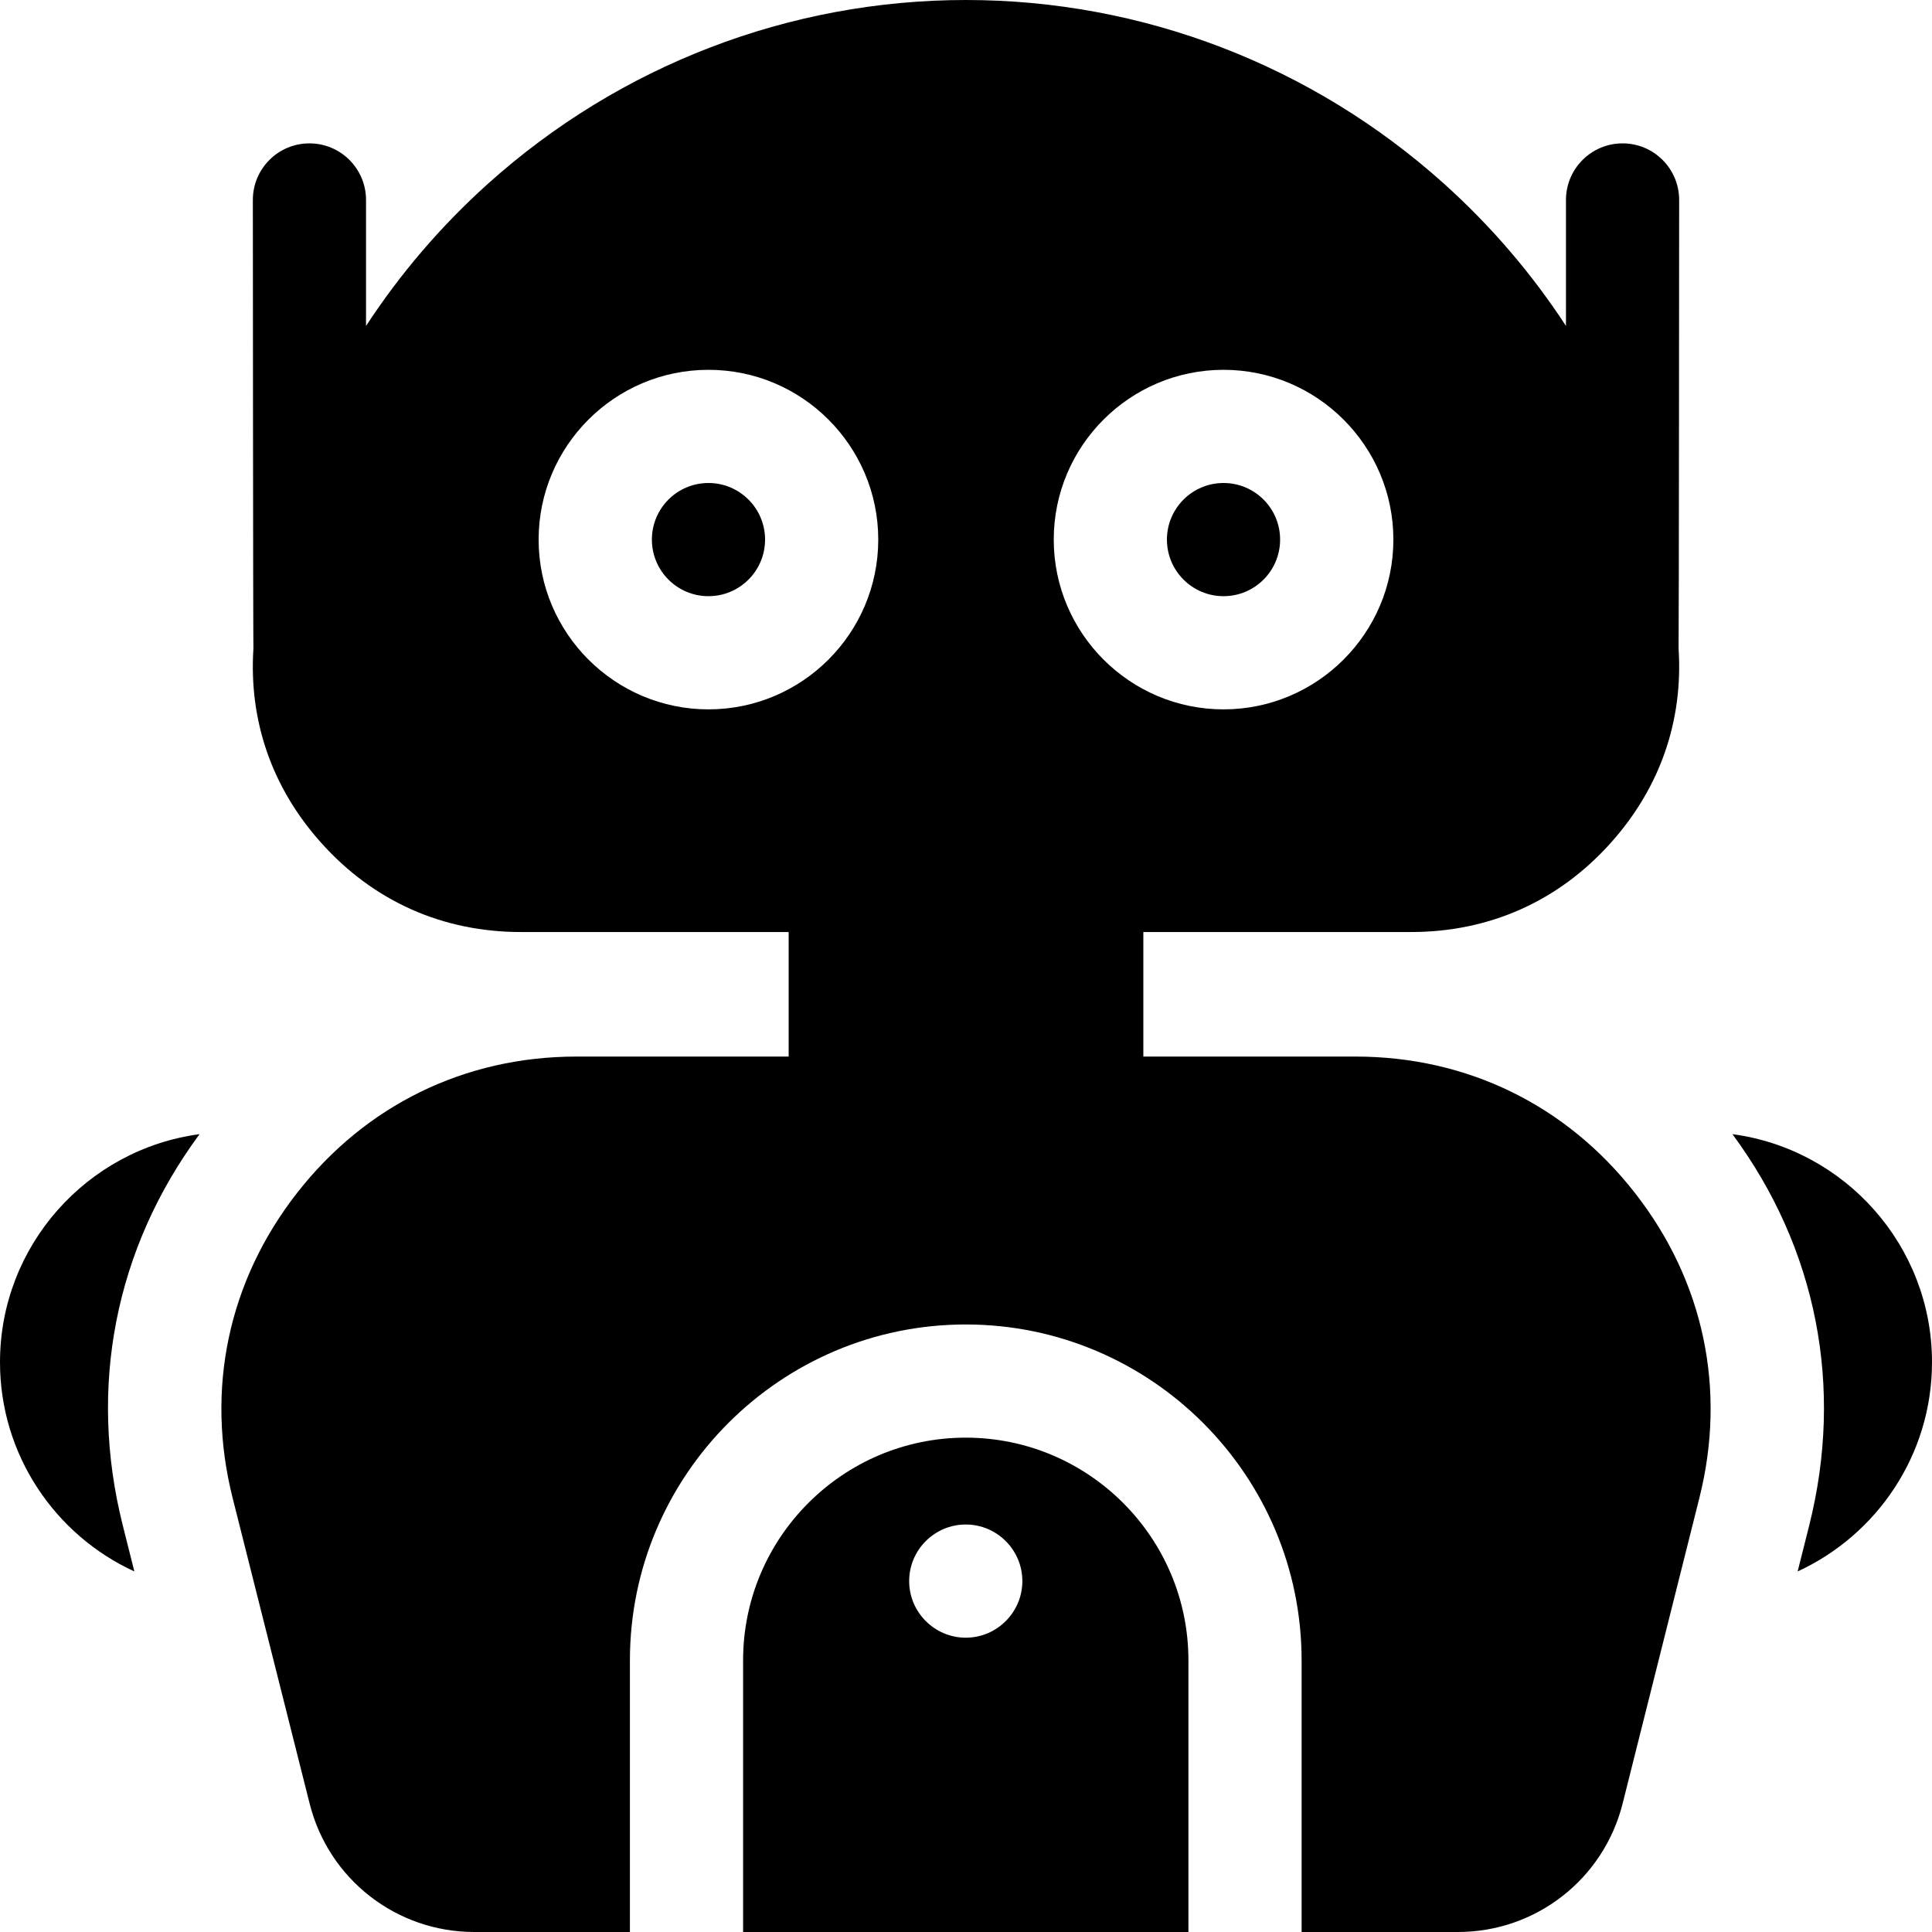
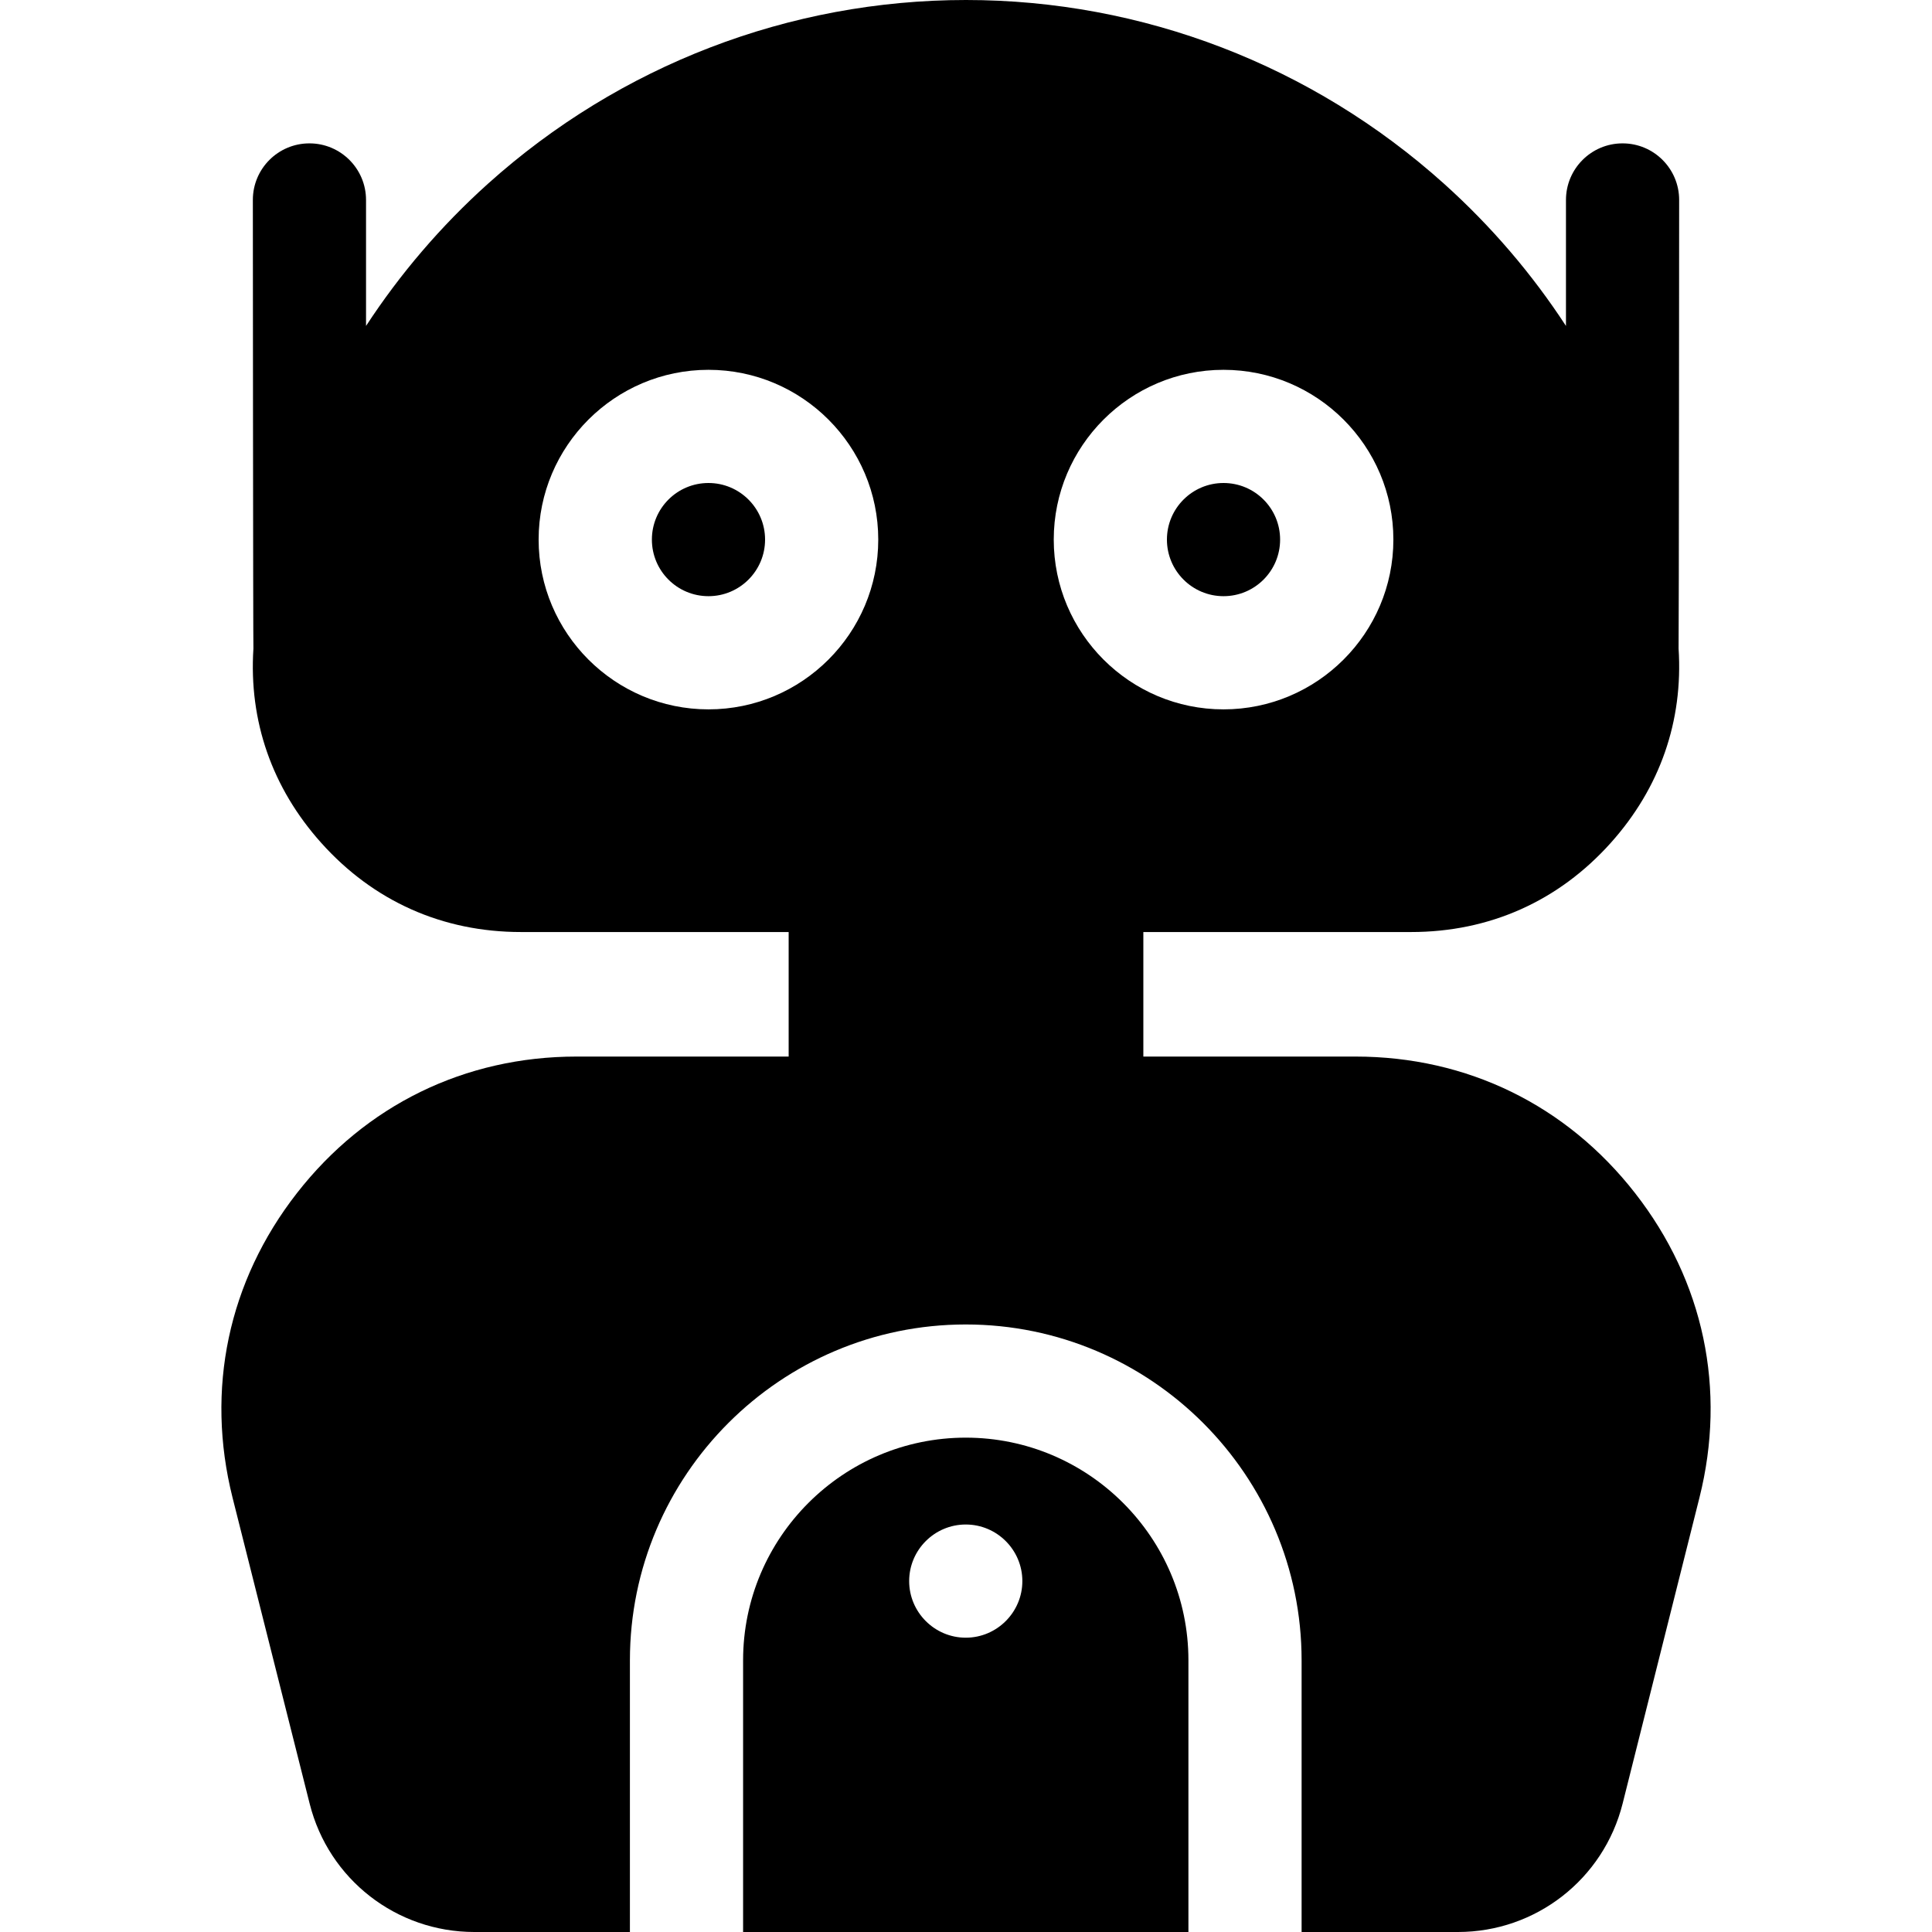
<svg xmlns="http://www.w3.org/2000/svg" width="24" height="24" viewBox="0 0 24 24" fill="none">
  <path d="M15.199 7.406C15.588 7.406 15.902 7.091 15.902 6.703C15.902 6.315 15.588 6 15.199 6C14.811 6 14.496 6.315 14.496 6.703C14.496 7.091 14.811 7.406 15.199 7.406Z" fill="black" />
  <path d="M8.801 7.406C9.189 7.406 9.504 7.091 9.504 6.703C9.504 6.315 9.189 6 8.801 6C8.412 6 8.098 6.315 8.098 6.703C8.098 7.091 8.412 7.406 8.801 7.406Z" fill="black" />
  <path d="M11.997 17.859C10.472 17.859 9.231 19.1 9.231 20.625V24H14.763V20.625C14.763 19.1 13.522 17.859 11.997 17.859ZM11.997 20.344C11.61 20.344 11.294 20.028 11.294 19.641C11.294 19.253 11.61 18.938 11.997 18.938C12.384 18.938 12.7 19.253 12.7 19.641C12.7 20.028 12.384 20.344 11.997 20.344Z" fill="black" />
  <path d="M16.838 13.125H14.203V11.578H17.529C18.503 11.578 19.361 11.195 20.01 10.47C20.621 9.788 20.91 8.957 20.852 8.057C20.856 8.025 20.859 2.484 20.859 2.484C20.859 2.096 20.545 1.781 20.156 1.781C19.768 1.781 19.453 2.096 19.453 2.484V4.049C19.032 3.403 18.524 2.809 17.939 2.283C16.301 0.811 14.192 0 12 0C9.808 0 7.699 0.811 6.061 2.283C5.476 2.809 4.969 3.403 4.547 4.049V2.484C4.547 2.096 4.232 1.781 3.844 1.781C3.455 1.781 3.141 2.096 3.141 2.484C3.141 2.484 3.144 8.025 3.148 8.057C3.09 8.957 3.379 9.788 3.99 10.47C4.639 11.195 5.497 11.578 6.472 11.578H9.797V13.125H7.162C5.775 13.125 4.541 13.728 3.688 14.822C2.835 15.916 2.551 17.26 2.889 18.605C3.208 19.873 3.527 21.14 3.847 22.407C4.083 23.345 4.924 24 5.892 24H7.825V20.625C7.825 18.325 9.697 16.453 11.997 16.453C14.297 16.453 16.169 18.325 16.169 20.625V24H18.111C19.079 24 19.921 23.344 20.157 22.404C20.475 21.138 20.793 19.872 21.111 18.605C21.449 17.26 21.166 15.916 20.312 14.822C19.459 13.728 18.225 13.125 16.838 13.125ZM15.199 4.594C16.362 4.594 17.309 5.54 17.309 6.703C17.309 7.866 16.362 8.812 15.199 8.812C14.036 8.812 13.09 7.866 13.09 6.703C13.09 5.54 14.036 4.594 15.199 4.594ZM6.691 6.703C6.691 5.54 7.638 4.594 8.801 4.594C9.964 4.594 10.91 5.54 10.91 6.703C10.91 7.866 9.964 8.812 8.801 8.812C7.638 8.812 6.691 7.866 6.691 6.703Z" fill="black" />
-   <path d="M21.521 14.089C22.569 15.508 22.907 17.227 22.475 18.948C22.427 19.139 22.379 19.33 22.331 19.521C23.315 19.068 24 18.074 24 16.922C24 15.474 22.918 14.275 21.521 14.089Z" fill="black" />
-   <path d="M0 16.922C0 18.074 0.685 19.069 1.669 19.521C1.621 19.33 1.573 19.139 1.525 18.948C1.092 17.227 1.431 15.507 2.479 14.089C1.082 14.275 0 15.474 0 16.922Z" fill="black" />
</svg>